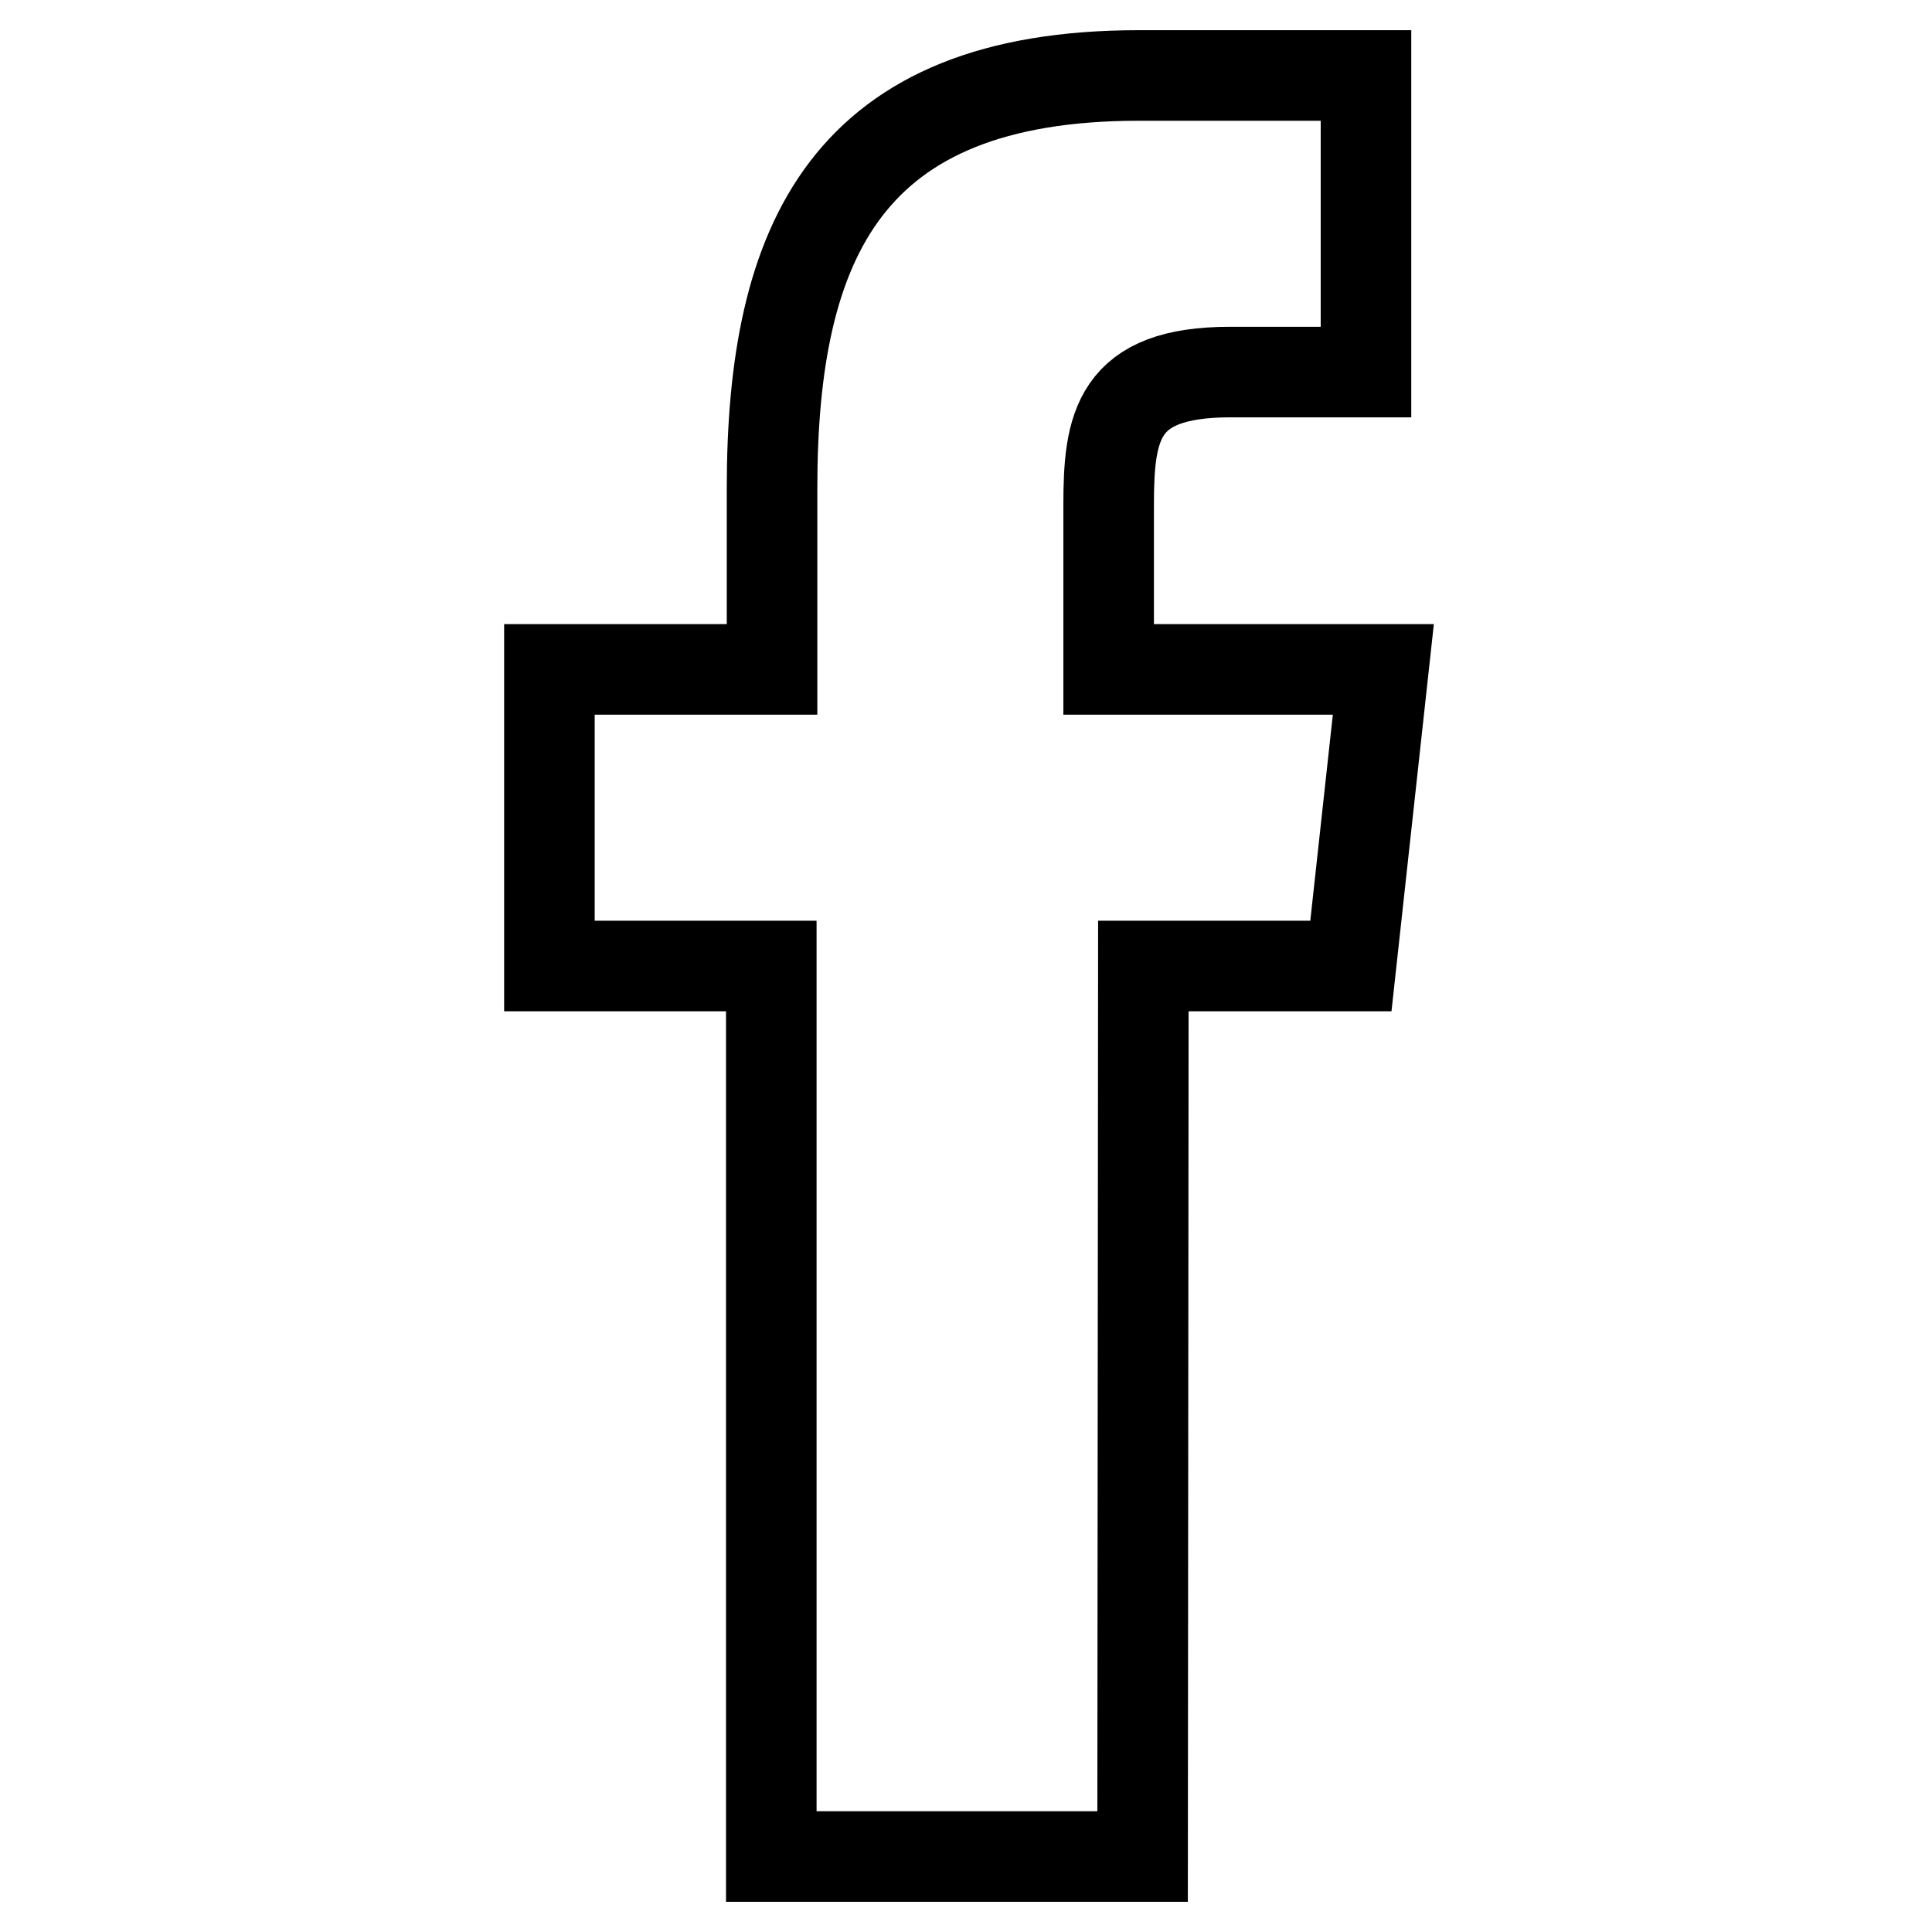
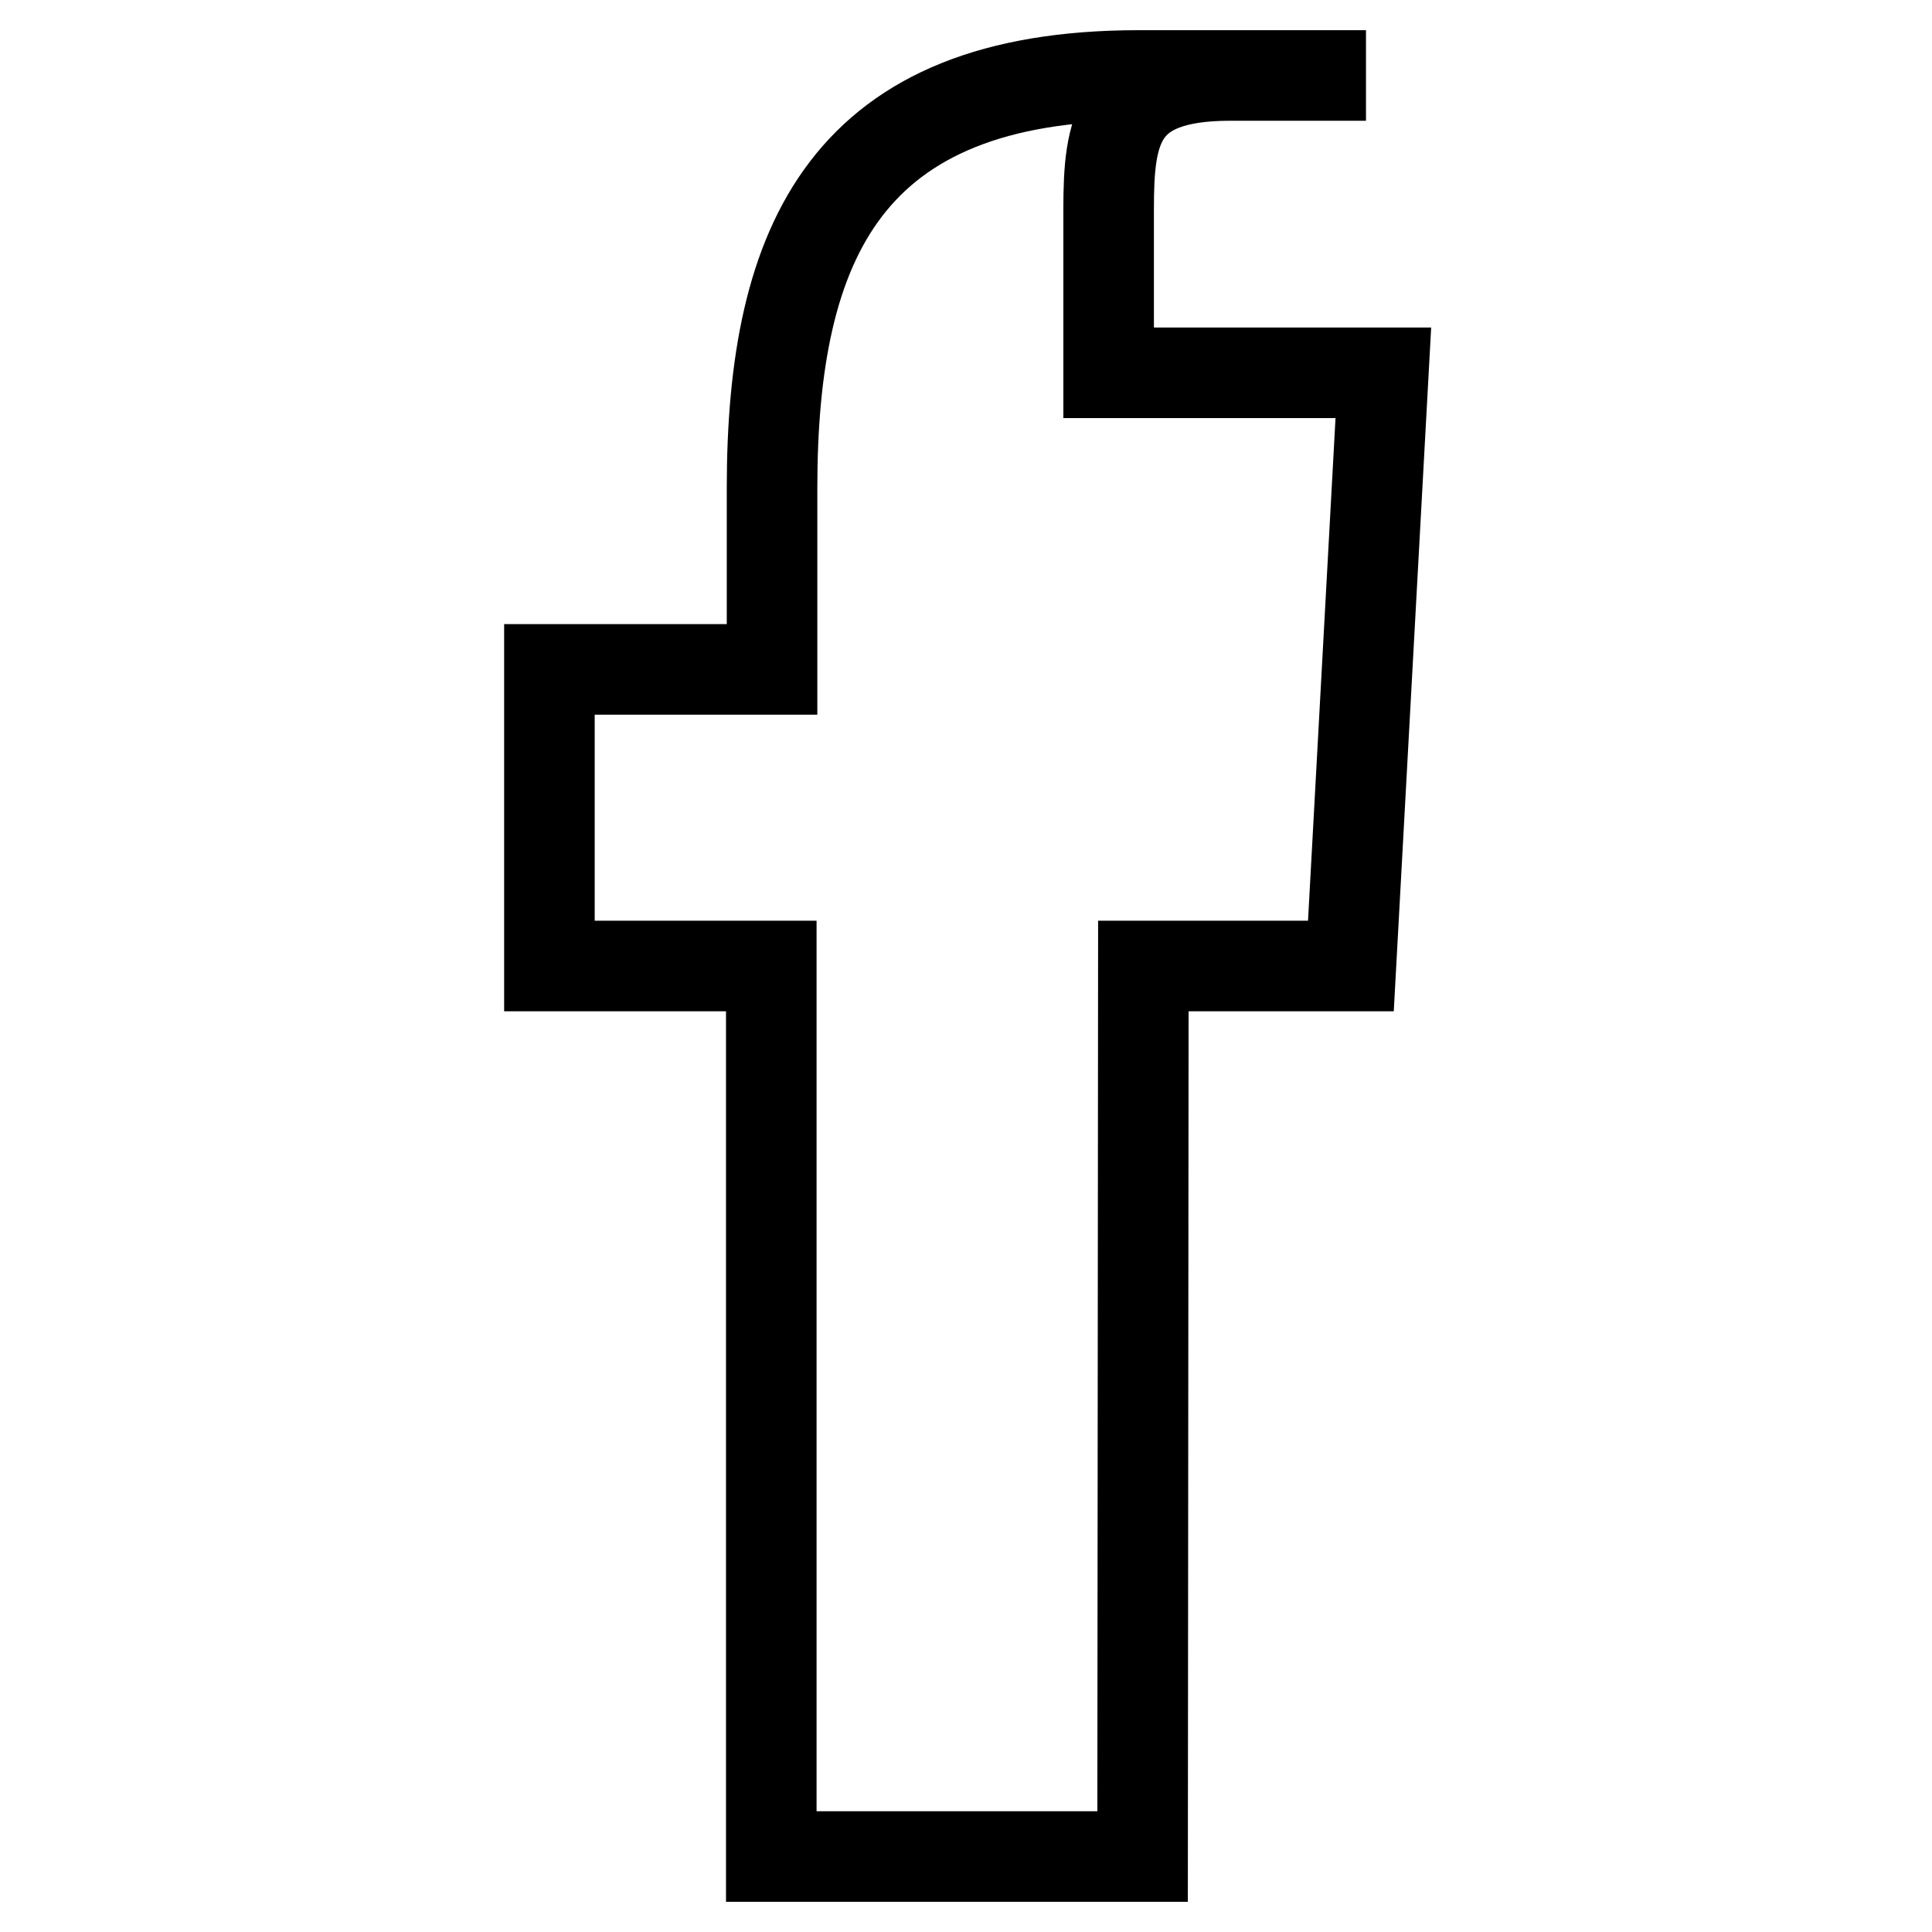
<svg xmlns="http://www.w3.org/2000/svg" version="1.1" x="0px" y="0px" viewBox="0 0 256 256" enable-background="new 0 0 256 256" xml:space="preserve">
  <g>
    <g>
-       <path stroke-width="12" fill-opacity="0" stroke="#000000" d="M151.4,246h-49.2V128H72.8V88.7h29.5v-24c0-32.8,9.9-54.7,48.6-54.7H181v39.3h-18c-15,0-16.1,7.2-16.1,17.7l0,21.7h36.4L179,128h-27.5L151.4,246L151.4,246z" />
+       <path stroke-width="12" fill-opacity="0" stroke="#000000" d="M151.4,246h-49.2V128H72.8V88.7h29.5v-24c0-32.8,9.9-54.7,48.6-54.7H181h-18c-15,0-16.1,7.2-16.1,17.7l0,21.7h36.4L179,128h-27.5L151.4,246L151.4,246z" />
    </g>
  </g>
</svg>